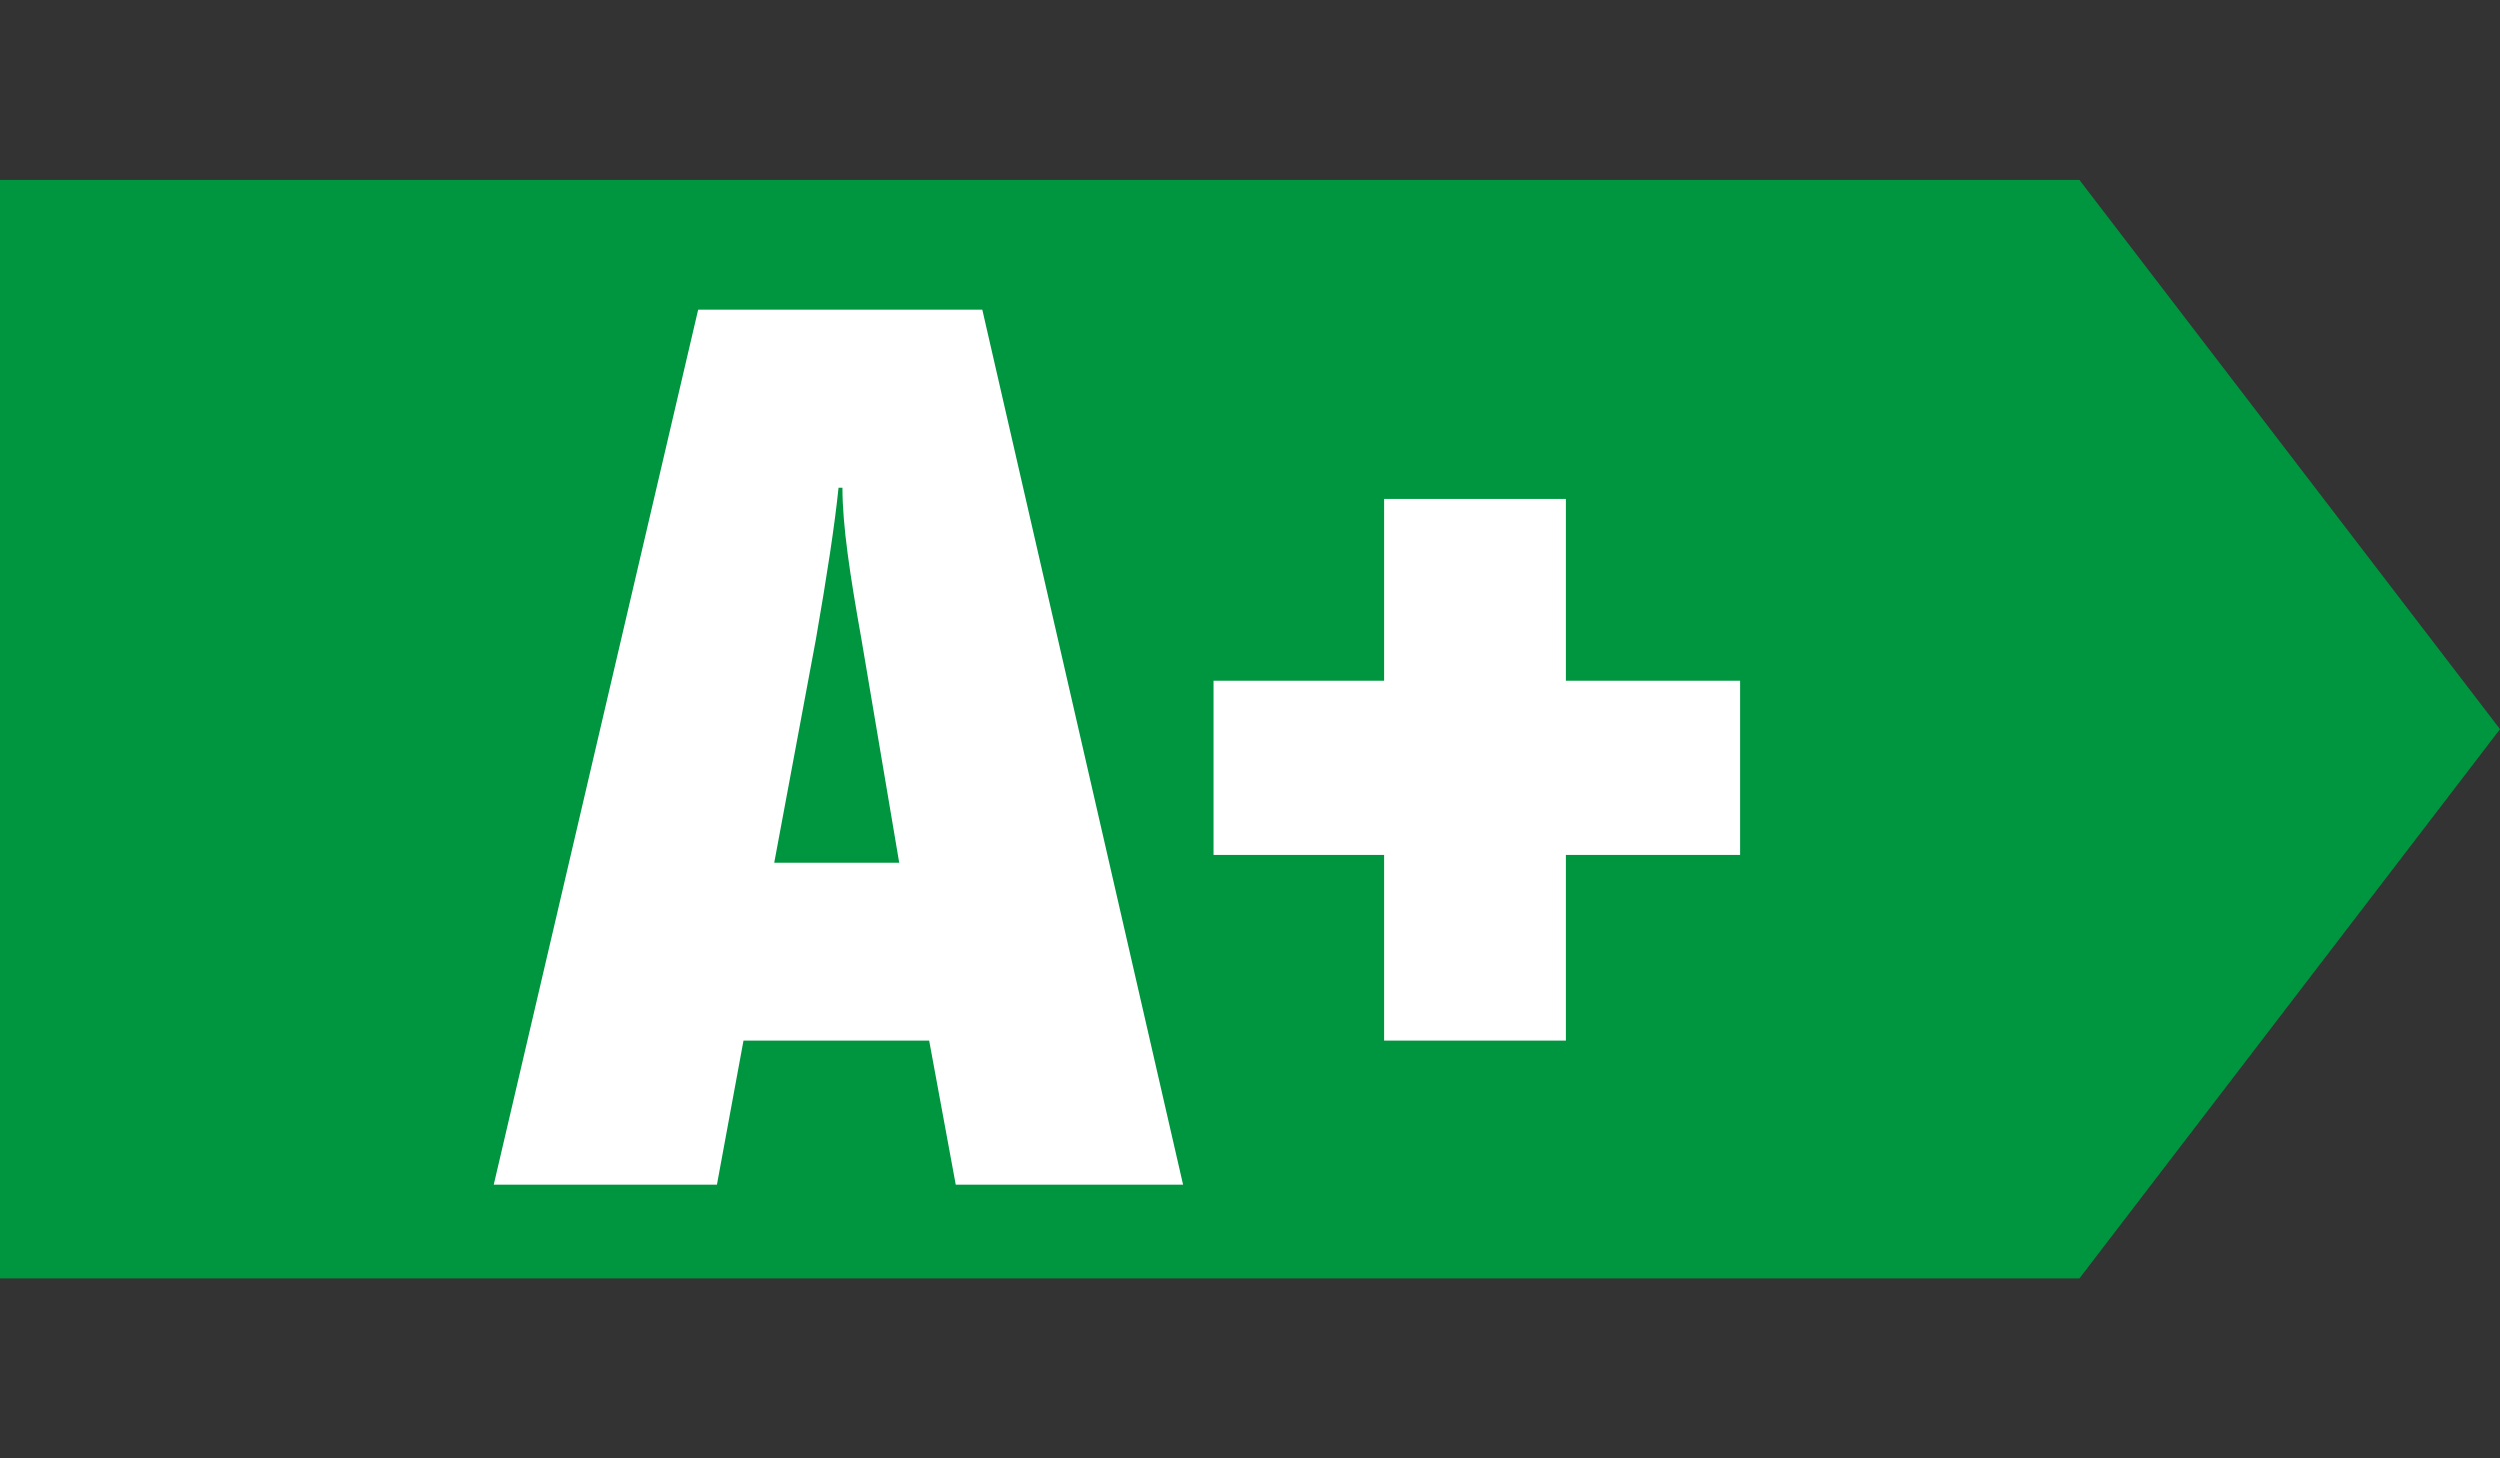
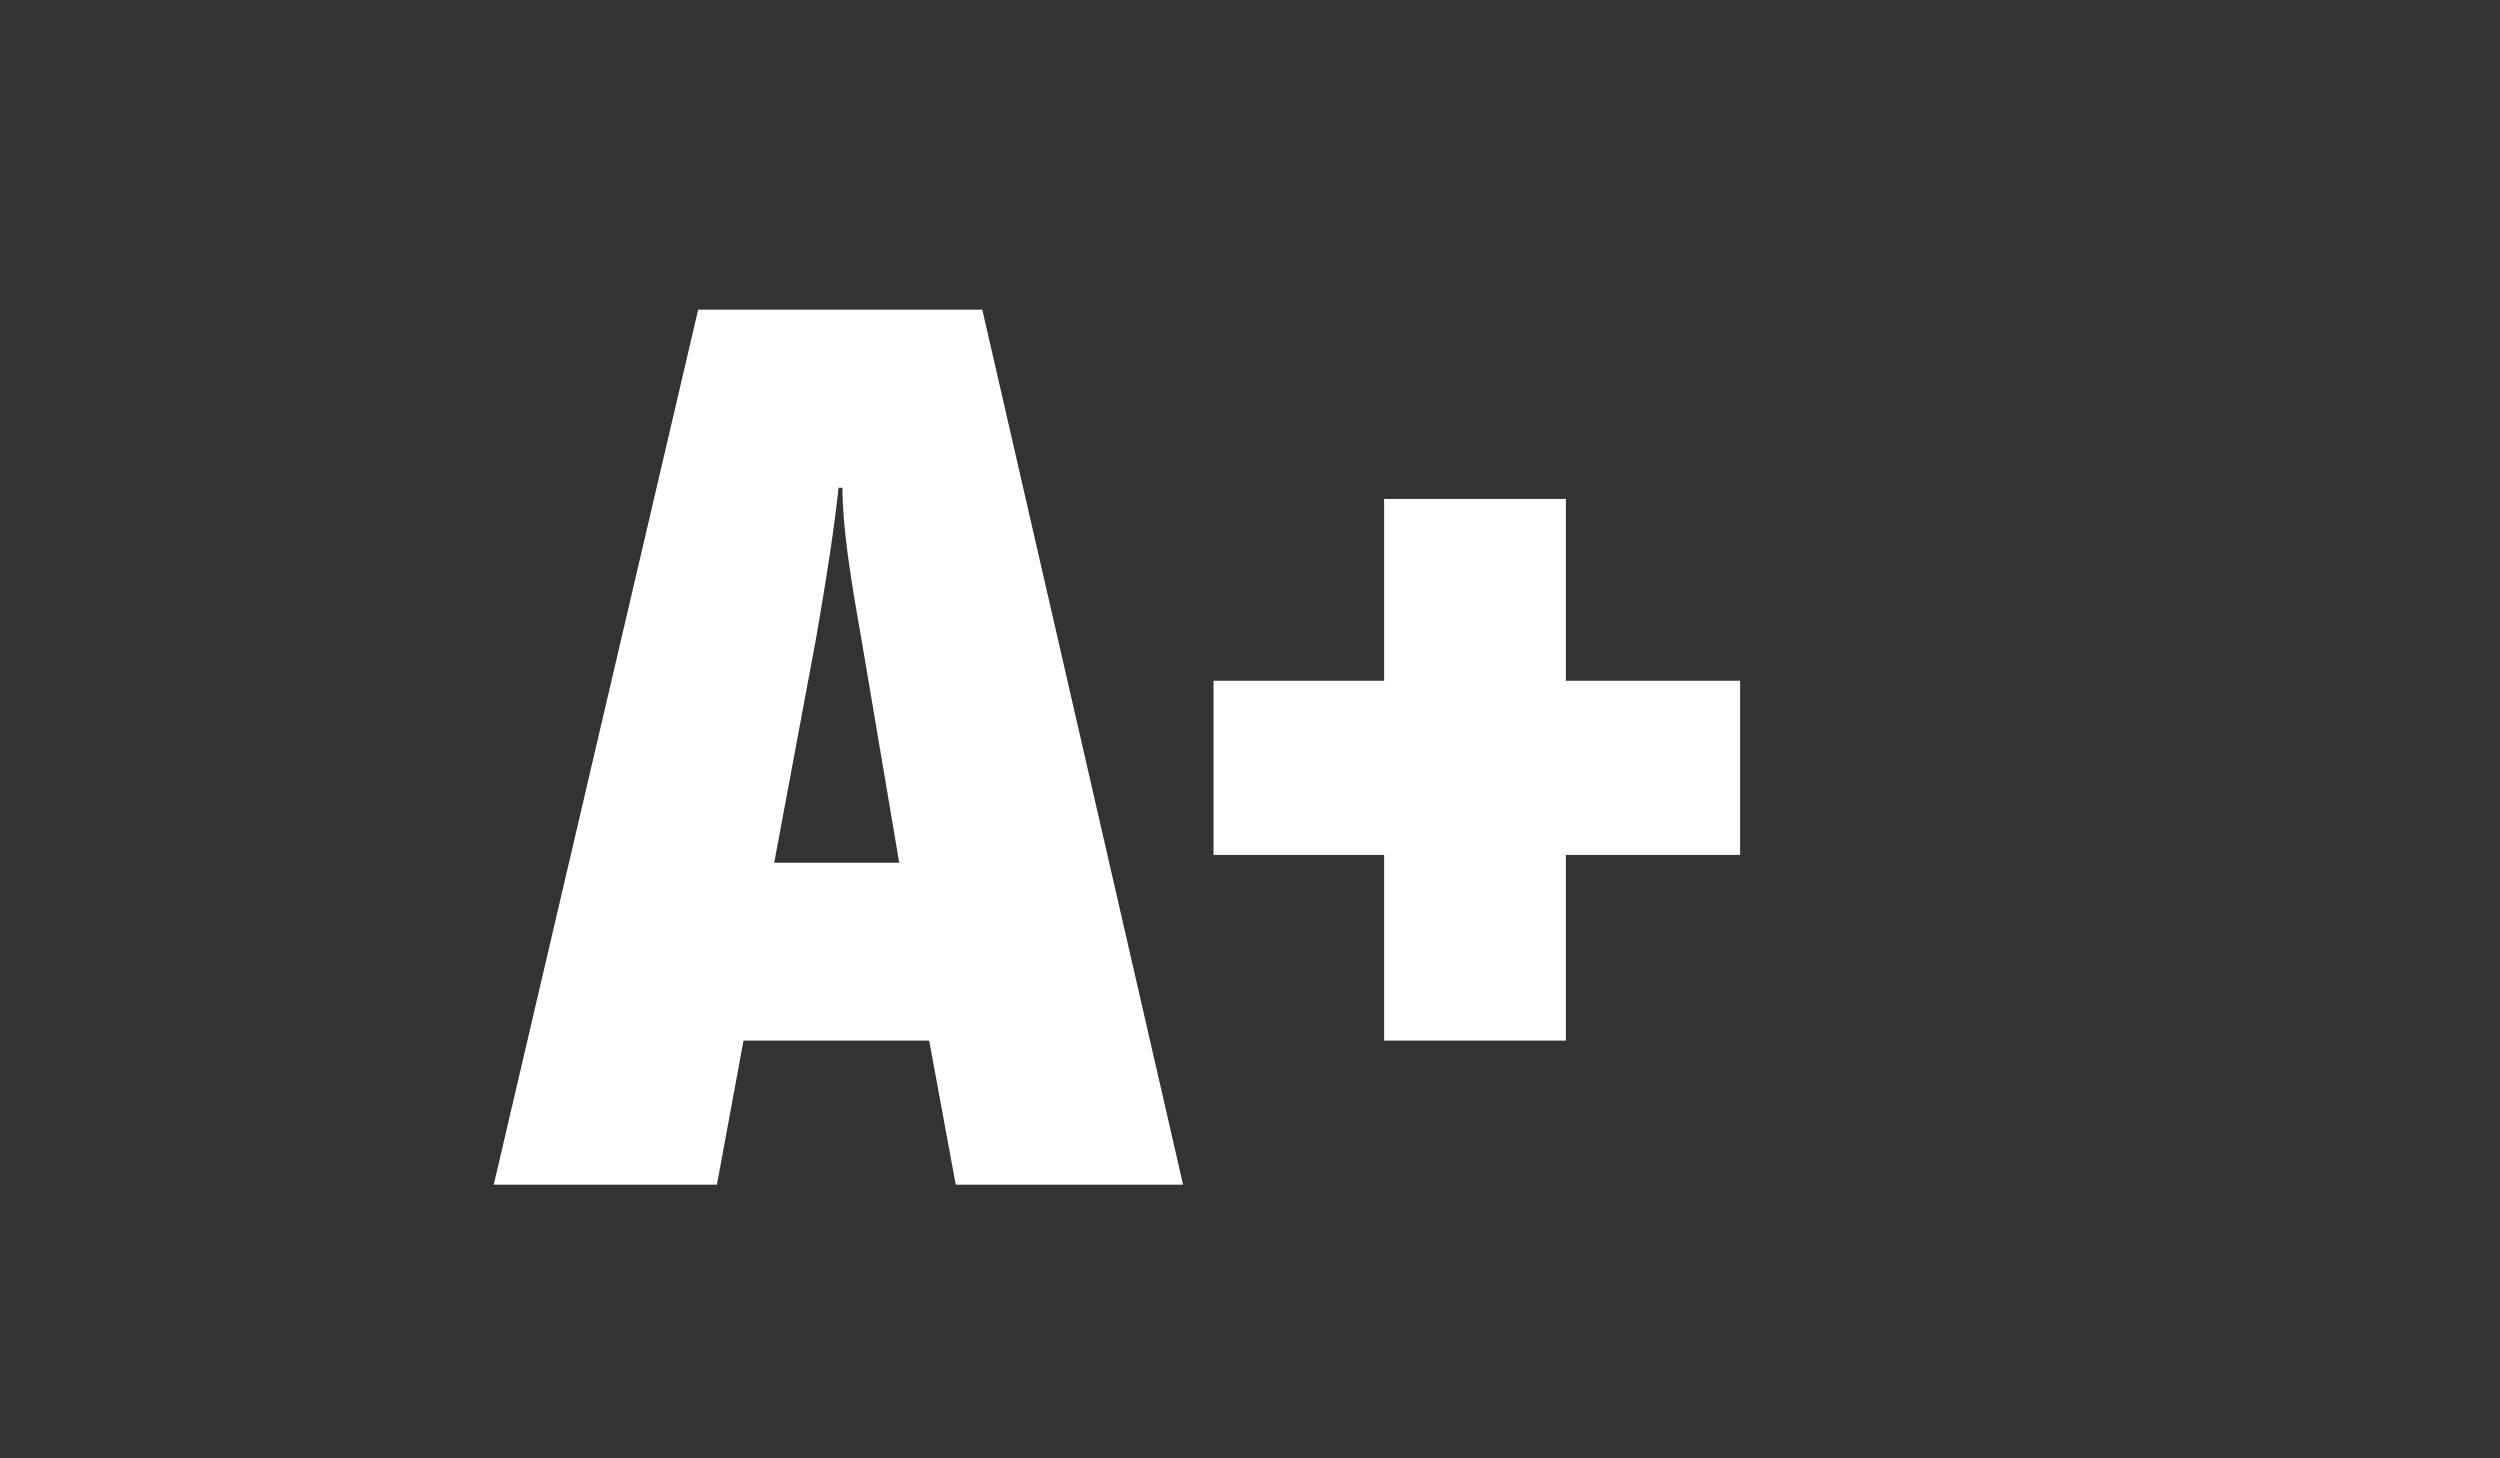
<svg xmlns="http://www.w3.org/2000/svg" version="1.1" x="0" y="0" viewBox="0 0 960 560" xml:space="preserve">
  <rect x="0" y="0" width="960" height="560" fill="#333333" stroke="none" />
  <switch>
    <g>
-       <path fill="#009640" d="M0 69.1v421.8h798.5L960 280 798.5 69.1z" />
      <g>
        <g fill="#FFF">
          <path display="inline" d="M668.2 328.3h-66.9v71.3h-69.8v-71.3H466v-66.9h65.5v-69.8h69.8v69.8h66.9v66.9zM189.6 454.9l78.5-336h109.1l77.1 336H367l-10.2-55.3h-71.3l-10.2 55.3h-85.7zm107.7-123.6h48l-14.5-85.8c-4.4-24.7-7.3-43.6-7.3-58.2H322c-1.5 14.5-4.4 33.5-8.7 58.2l-16 85.8z" />
        </g>
      </g>
    </g>
  </switch>
</svg>